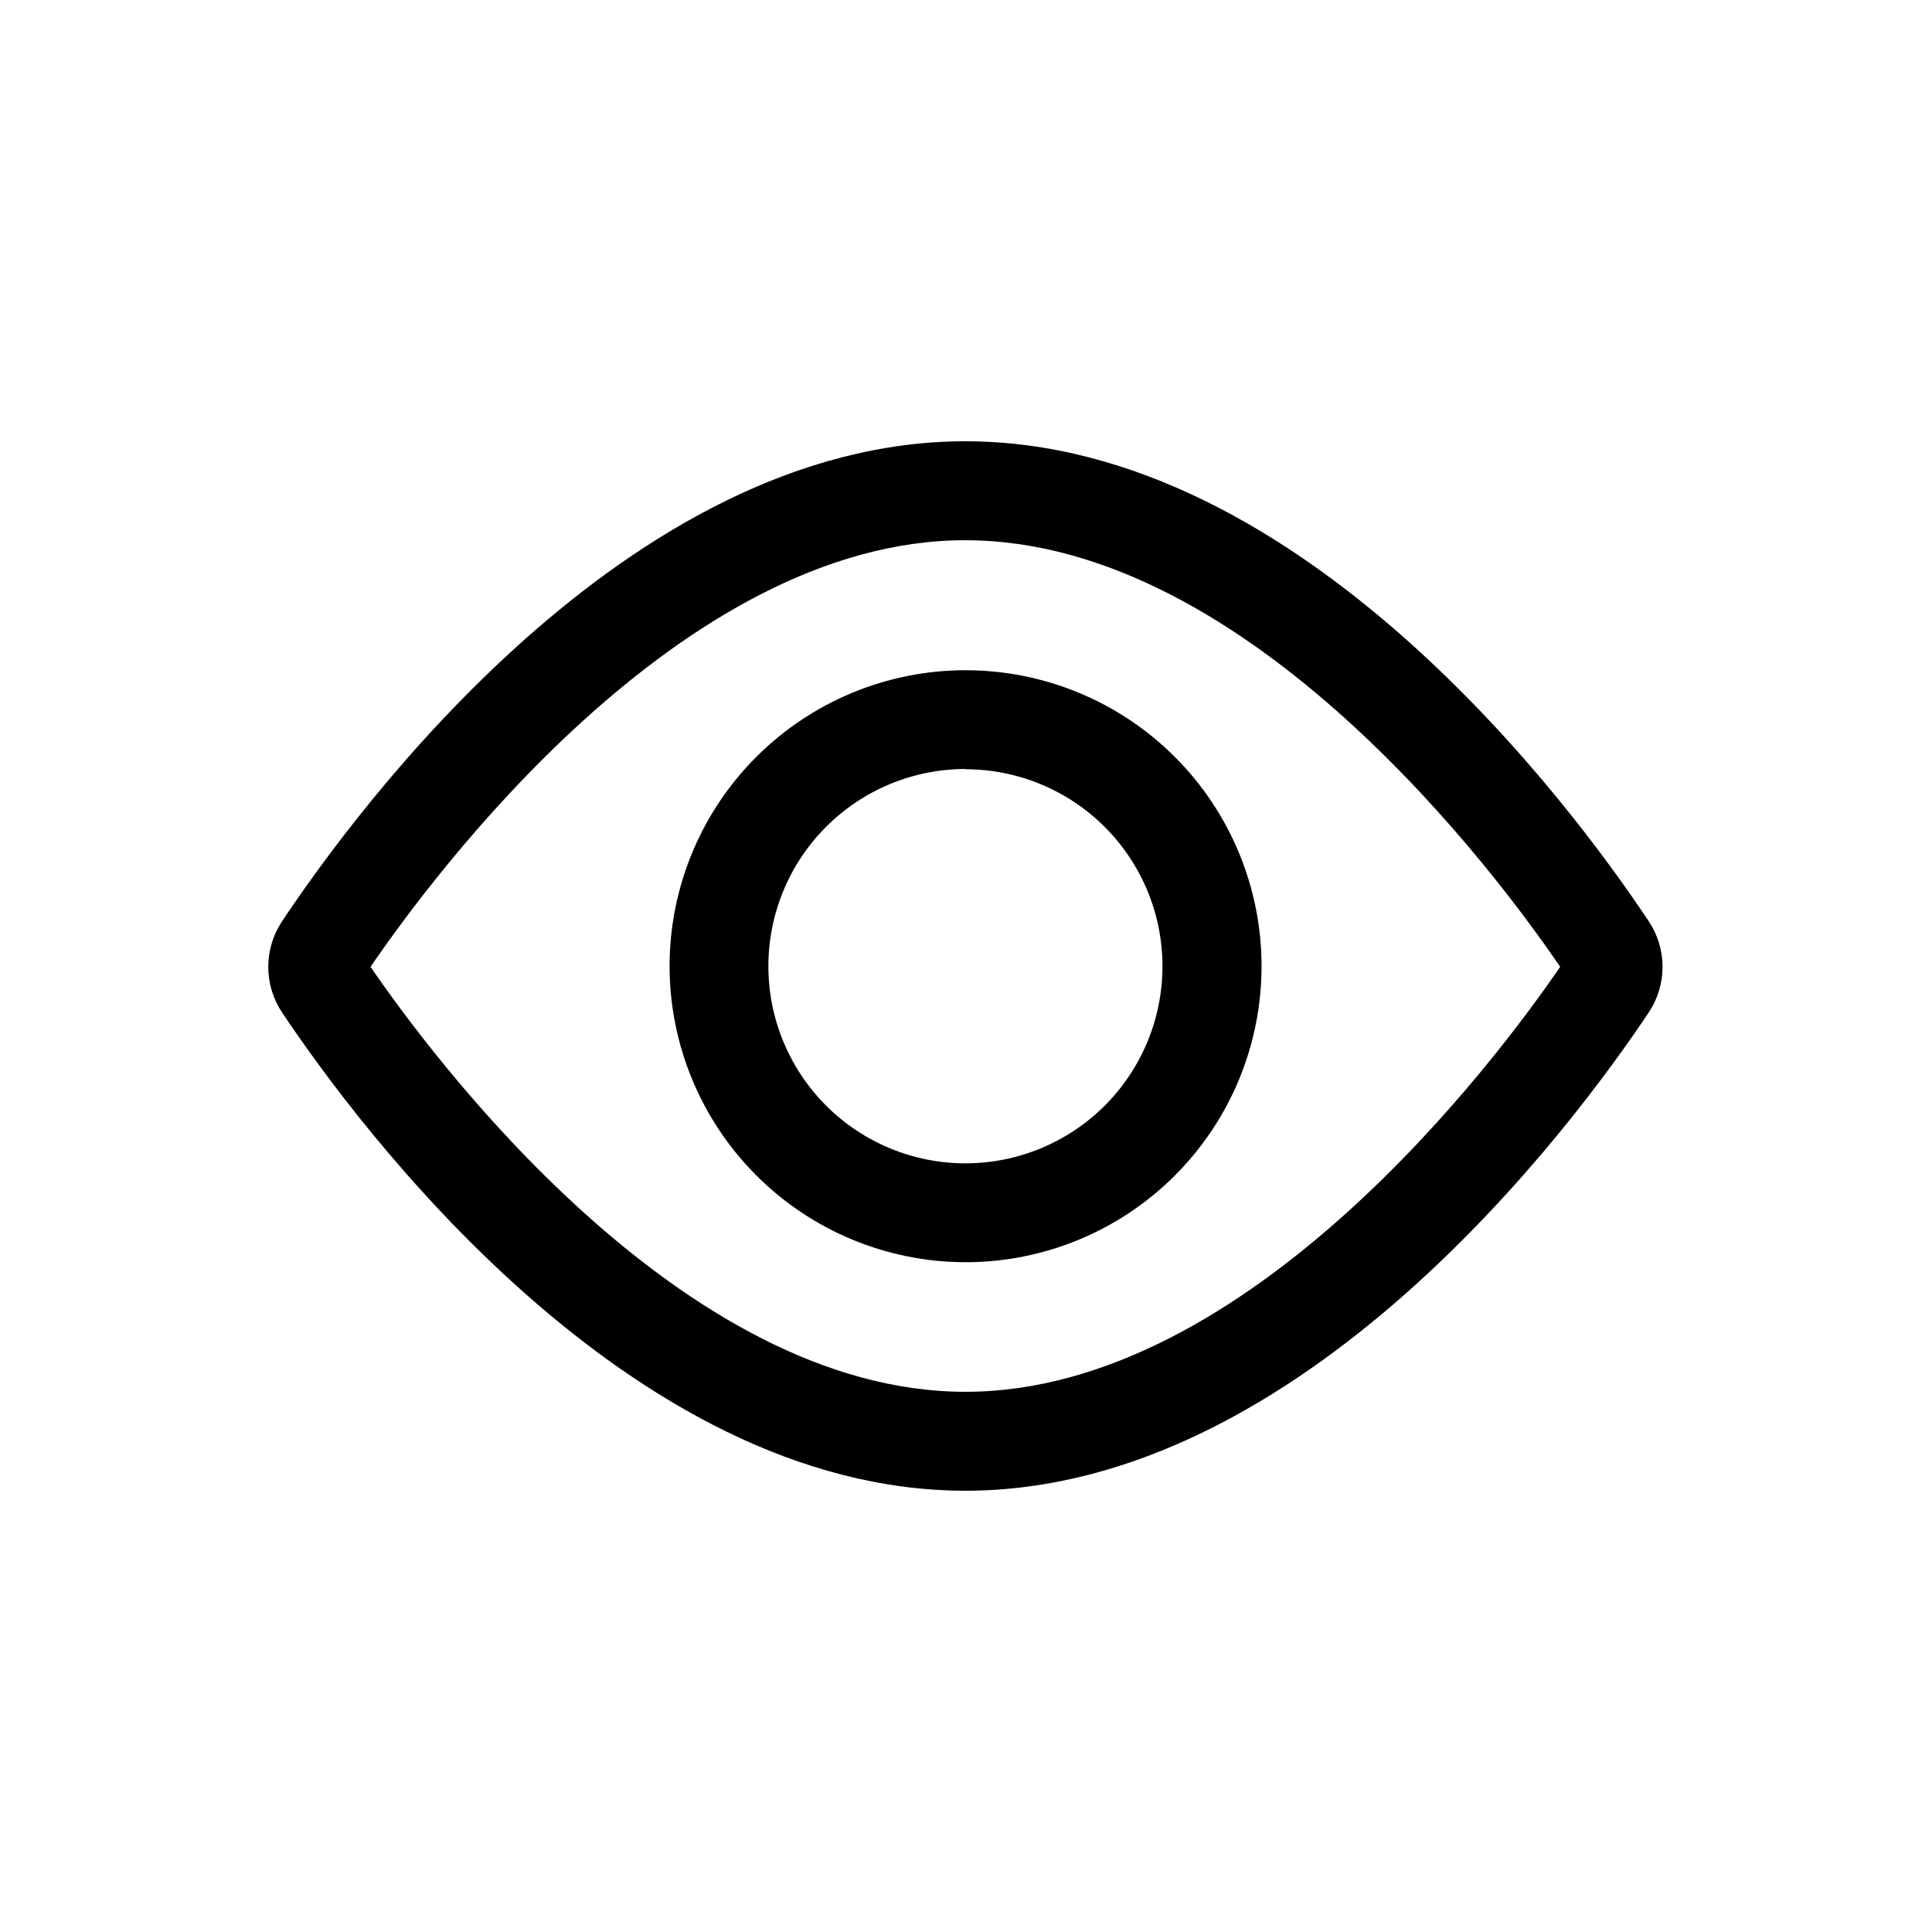
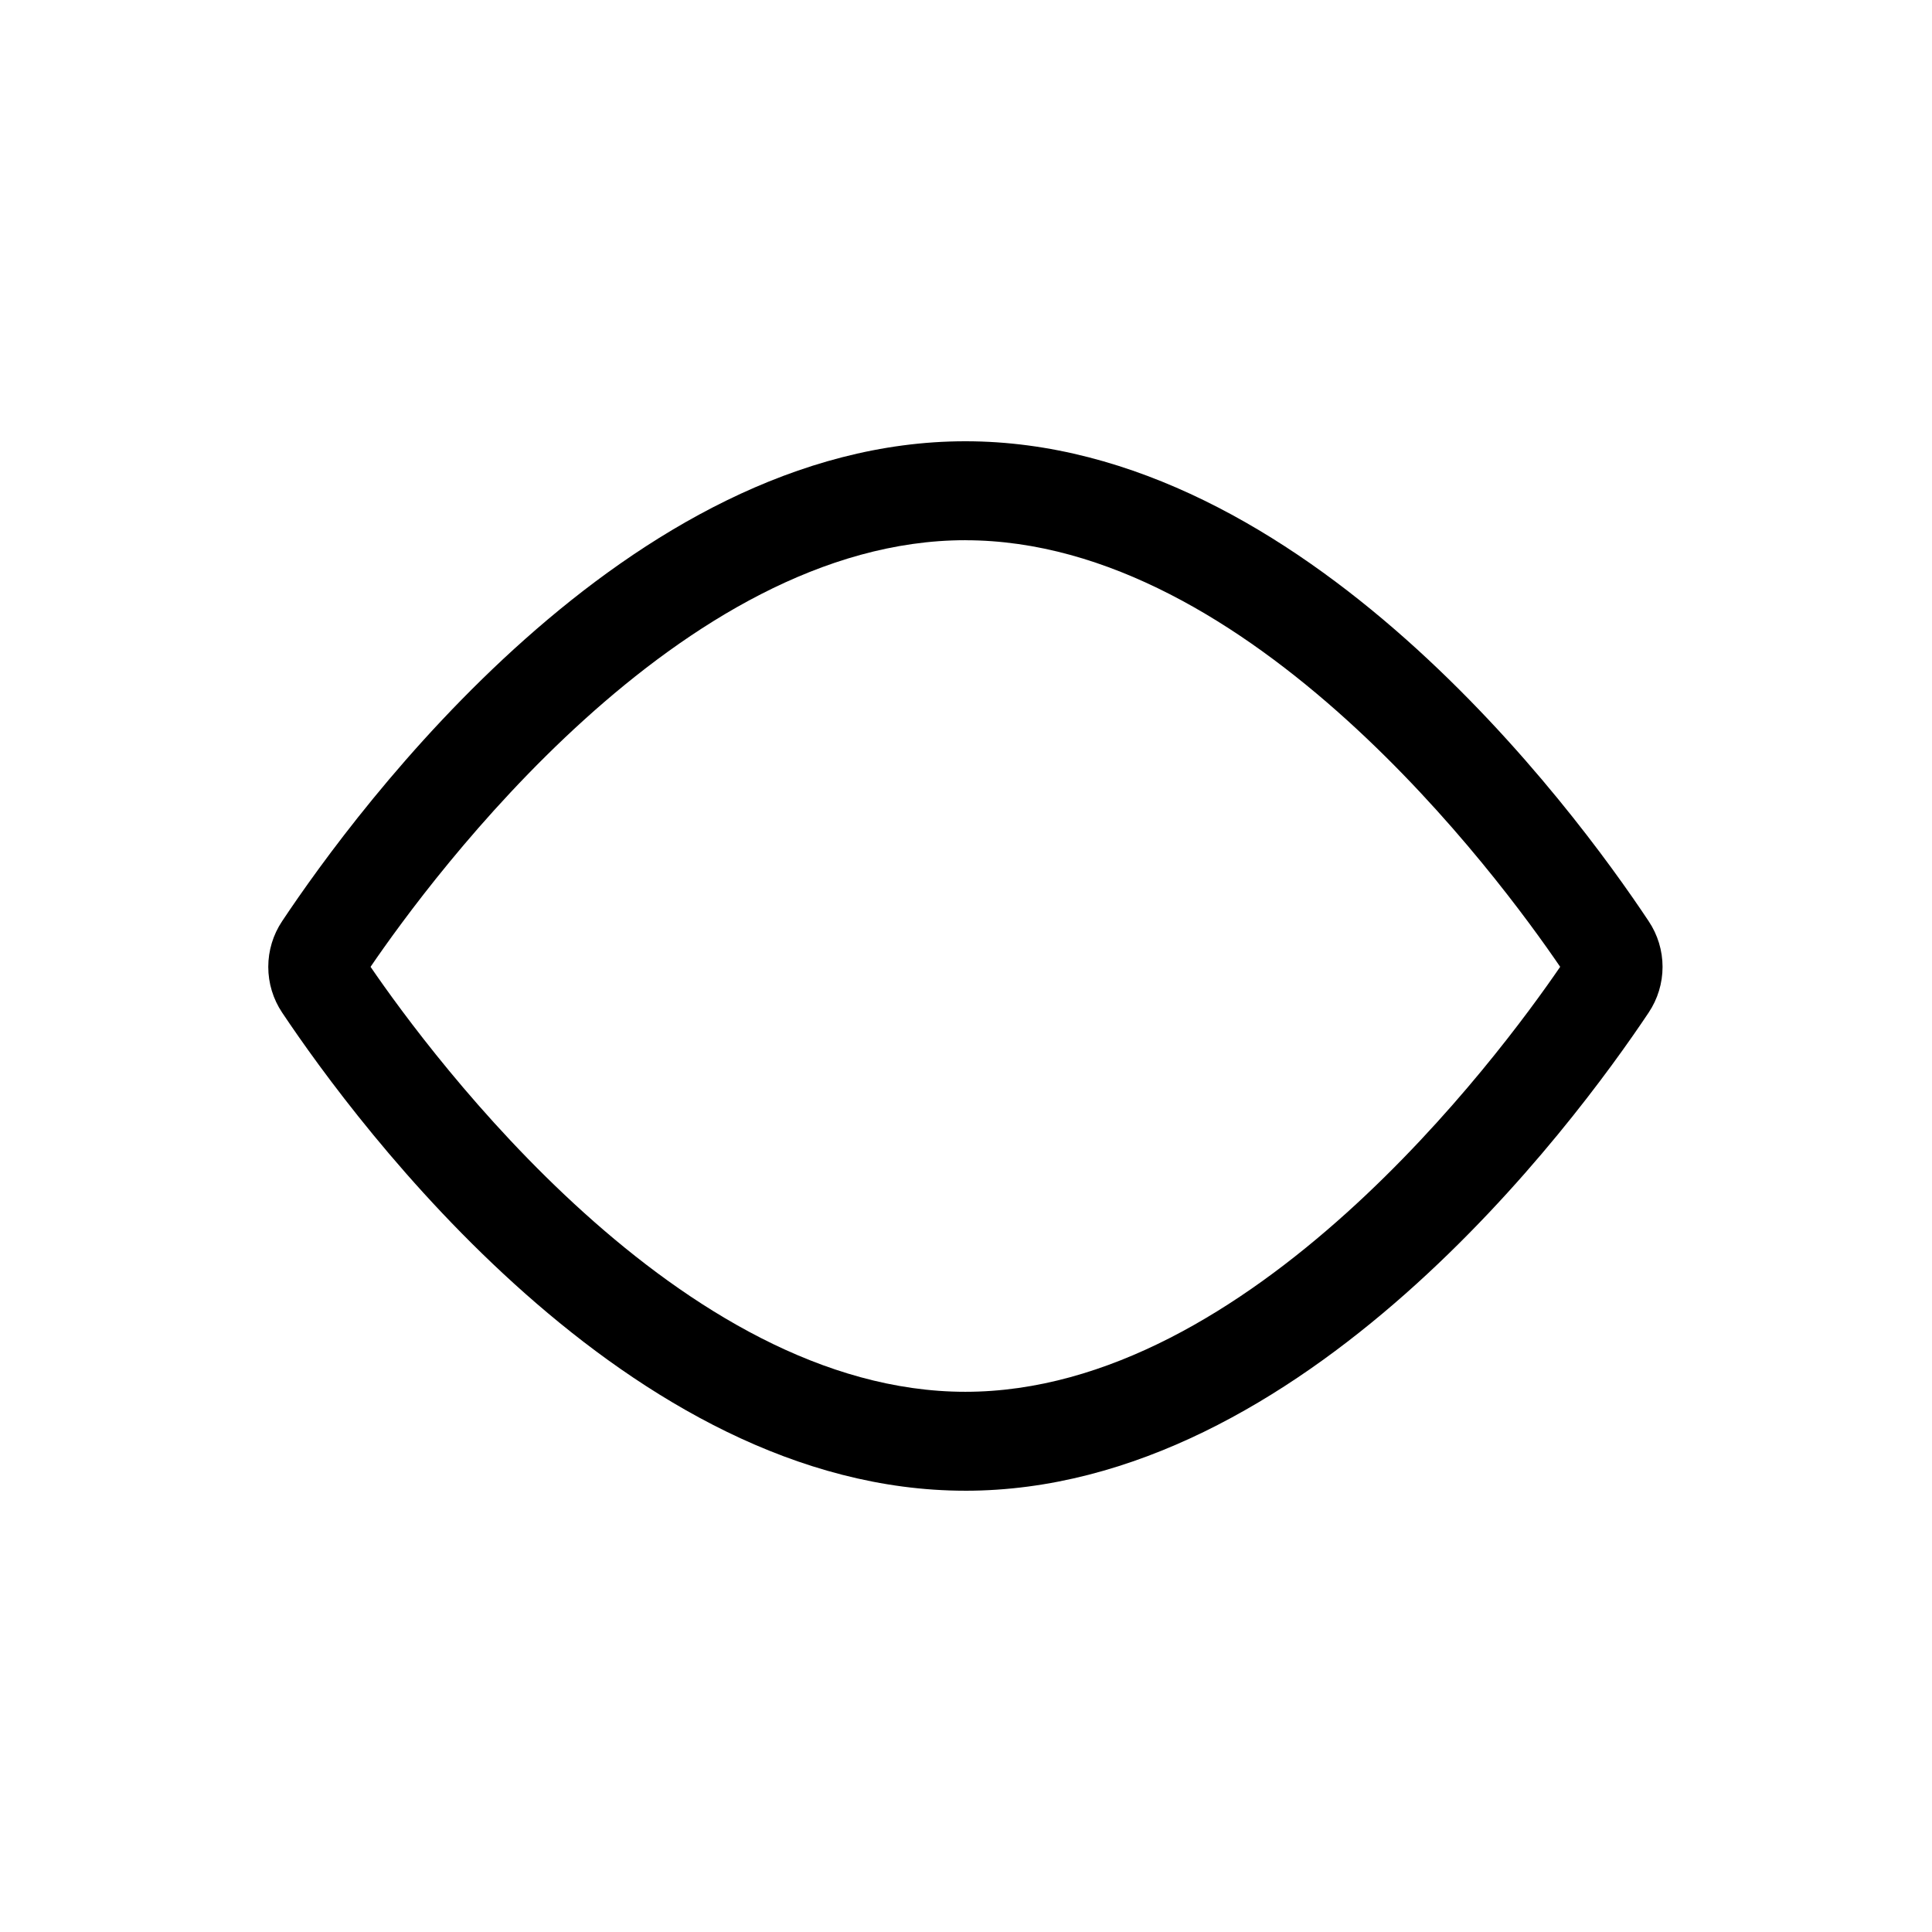
<svg xmlns="http://www.w3.org/2000/svg" fill="#000000" width="800px" height="800px" version="1.1" viewBox="144 144 512 512">
  <g>
    <path d="m399.83 539.06c89.453 0 161.22-96.973 181.08-126.71v-0.004c2.402-3.582 3.684-7.801 3.684-12.113s-1.281-8.531-3.684-12.113c-19.809-29.824-91.555-127.18-181.08-127.18-89.523 0-161.2 97.359-181.06 127.18-2.398 3.586-3.676 7.801-3.676 12.113s1.277 8.531 3.676 12.113c19.875 29.738 91.641 126.71 181.06 126.71zm0-251.89c75.539 0 141.41 89.246 157.63 113.05-16.242 23.723-82.164 112.62-157.63 112.62s-141.39-88.895-157.63-112.62c16.258-23.812 82.129-113.06 157.63-113.06z" />
-     <path d="m399.83 478.5c20.805 0.016 40.762-8.234 55.48-22.938 14.723-14.699 23-34.648 23.012-55.449 0.016-20.805-8.234-40.762-22.938-55.484-14.699-14.719-34.645-22.996-55.449-23.012-20.805-0.012-40.762 8.238-55.48 22.938-14.723 14.703-23 34.648-23.012 55.453 0.004 20.797 8.262 40.746 22.957 55.461 14.695 14.715 34.633 23 55.43 23.031zm0-130.64c13.852-0.004 27.137 5.492 36.93 15.285 9.797 9.789 15.305 23.07 15.305 36.922 0.004 13.848-5.496 27.133-15.285 36.93-9.793 9.793-23.074 15.297-36.926 15.301-13.852 0-27.133-5.5-36.926-15.293-9.797-9.793-15.297-23.078-15.297-36.926-0.004-13.855 5.488-27.145 15.277-36.949 9.789-9.805 23.066-15.32 36.922-15.34z" />
  </g>
</svg>